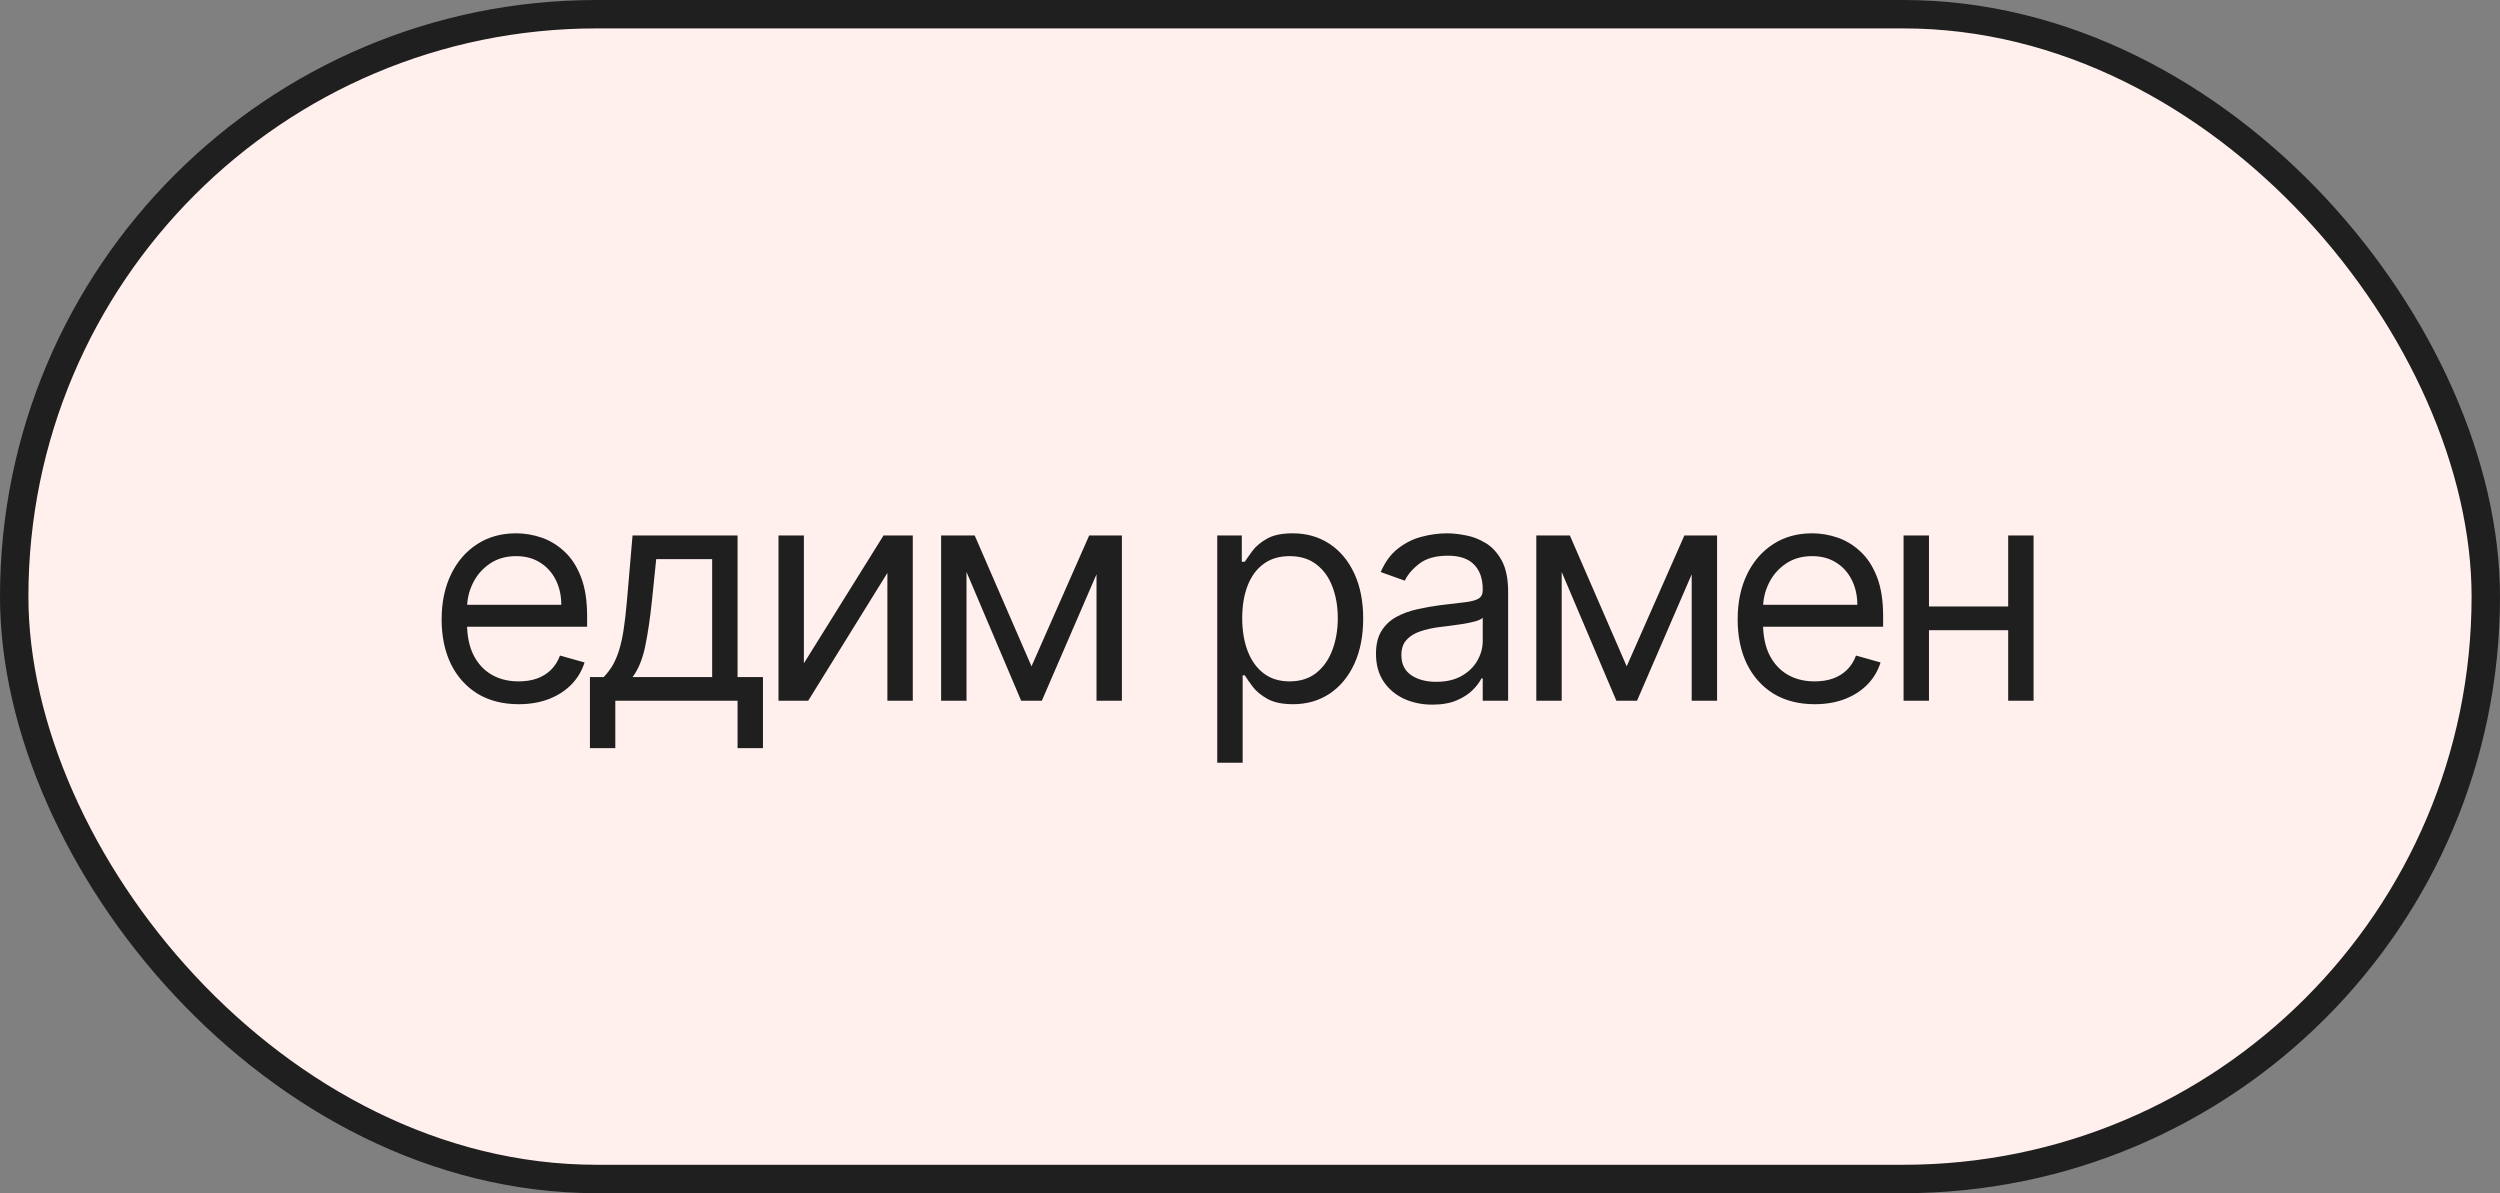
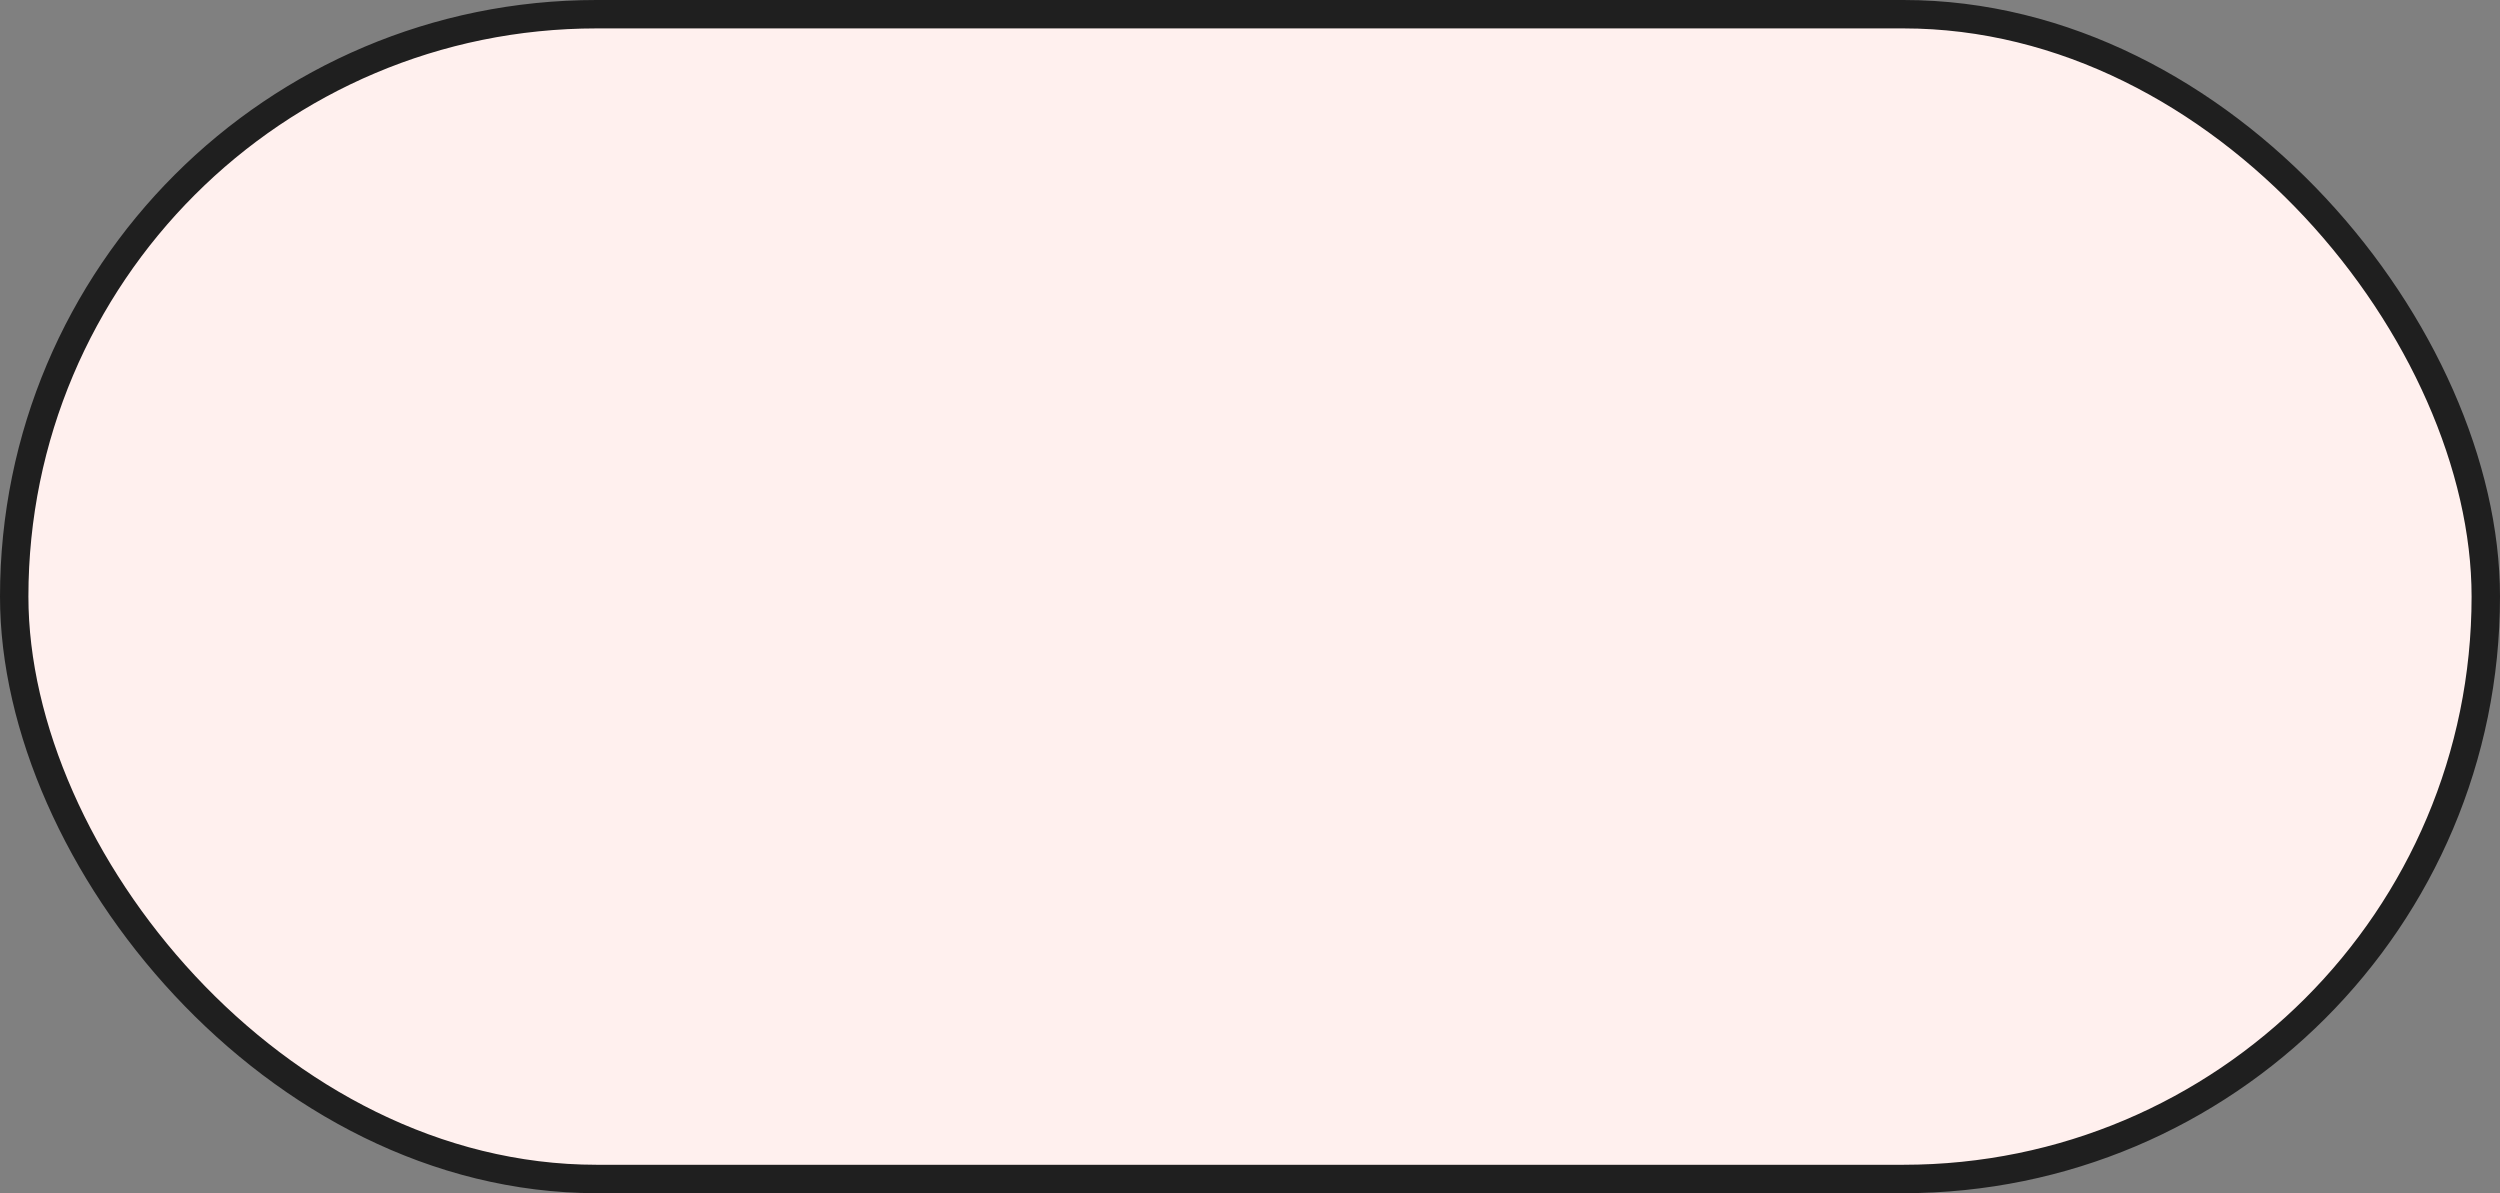
<svg xmlns="http://www.w3.org/2000/svg" width="132" height="63" viewBox="0 0 132 63" fill="none">
  <rect x="0" y="0" width="132" height="63" fill="#808080" stroke="none" />
  <rect x="0.75" y="0.75" width="130.5" height="61.5" rx="30.75" fill="#FFF0EE" />
  <rect x="0.75" y="0.75" width="130.5" height="61.5" rx="30.75" stroke="#1F1F1F" stroke-width="1.5" />
-   <path d="M27.386 37.182C26.546 37.182 25.82 36.996 25.21 36.625C24.604 36.25 24.136 35.727 23.807 35.057C23.481 34.383 23.318 33.599 23.318 32.705C23.318 31.811 23.481 31.023 23.807 30.341C24.136 29.655 24.595 29.121 25.182 28.739C25.773 28.352 26.462 28.159 27.25 28.159C27.704 28.159 28.153 28.235 28.597 28.386C29.04 28.538 29.443 28.784 29.807 29.125C30.171 29.462 30.46 29.909 30.676 30.466C30.892 31.023 31 31.708 31 32.523V33.091H24.273V31.932H29.636C29.636 31.439 29.538 31 29.341 30.614C29.148 30.227 28.871 29.922 28.511 29.699C28.155 29.475 27.735 29.364 27.25 29.364C26.716 29.364 26.254 29.496 25.864 29.761C25.477 30.023 25.18 30.364 24.972 30.784C24.763 31.204 24.659 31.655 24.659 32.136V32.909C24.659 33.568 24.773 34.127 25 34.585C25.231 35.04 25.551 35.386 25.96 35.625C26.369 35.86 26.845 35.977 27.386 35.977C27.739 35.977 28.057 35.928 28.341 35.83C28.629 35.727 28.877 35.576 29.085 35.375C29.294 35.17 29.454 34.917 29.568 34.614L30.864 34.977C30.727 35.417 30.498 35.803 30.176 36.136C29.854 36.466 29.456 36.724 28.983 36.909C28.509 37.091 27.977 37.182 27.386 37.182ZM31.148 39.5V35.75H31.875C32.053 35.564 32.207 35.364 32.336 35.148C32.464 34.932 32.576 34.676 32.671 34.381C32.769 34.081 32.852 33.718 32.921 33.29C32.989 32.858 33.05 32.337 33.102 31.727L33.398 28.273H38.943V35.75H40.284V39.5H38.943V37H32.489V39.5H31.148ZM33.398 35.75H37.602V29.523H34.648L34.421 31.727C34.326 32.64 34.209 33.438 34.068 34.119C33.928 34.801 33.705 35.345 33.398 35.75ZM42.445 35.023L46.65 28.273H48.195V37H46.854V30.25L42.672 37H41.104V28.273H42.445V35.023ZM54.464 35.182L57.509 28.273H58.782L55.009 37H53.918L50.214 28.273H51.464L54.464 35.182ZM51.032 28.273V37H49.691V28.273H51.032ZM57.896 37V28.273H59.236V37H57.896ZM64.271 40.273V28.273H65.567V29.659H65.726C65.824 29.508 65.96 29.314 66.135 29.079C66.313 28.841 66.567 28.629 66.896 28.443C67.229 28.254 67.68 28.159 68.248 28.159C68.983 28.159 69.631 28.343 70.192 28.71C70.752 29.078 71.19 29.599 71.504 30.273C71.818 30.947 71.976 31.742 71.976 32.659C71.976 33.583 71.818 34.385 71.504 35.062C71.19 35.737 70.754 36.26 70.197 36.631C69.64 36.998 68.998 37.182 68.271 37.182C67.71 37.182 67.262 37.089 66.924 36.903C66.587 36.714 66.328 36.5 66.146 36.261C65.964 36.019 65.824 35.818 65.726 35.659H65.612V40.273H64.271ZM65.589 32.636C65.589 33.295 65.686 33.877 65.879 34.381C66.072 34.881 66.354 35.273 66.726 35.557C67.097 35.837 67.551 35.977 68.089 35.977C68.65 35.977 69.118 35.83 69.493 35.534C69.871 35.235 70.156 34.833 70.345 34.33C70.538 33.822 70.635 33.258 70.635 32.636C70.635 32.023 70.54 31.47 70.351 30.977C70.165 30.481 69.883 30.089 69.504 29.801C69.129 29.509 68.657 29.364 68.089 29.364C67.544 29.364 67.085 29.502 66.714 29.778C66.343 30.051 66.063 30.434 65.873 30.926C65.684 31.415 65.589 31.985 65.589 32.636ZM75.629 37.205C75.076 37.205 74.574 37.1 74.124 36.892C73.673 36.68 73.315 36.375 73.05 35.977C72.784 35.576 72.652 35.091 72.652 34.523C72.652 34.023 72.75 33.617 72.947 33.307C73.144 32.992 73.408 32.746 73.737 32.568C74.067 32.39 74.43 32.258 74.828 32.17C75.23 32.08 75.633 32.008 76.038 31.954C76.569 31.886 76.999 31.835 77.328 31.801C77.661 31.763 77.904 31.701 78.055 31.614C78.211 31.526 78.288 31.375 78.288 31.159V31.114C78.288 30.553 78.135 30.117 77.828 29.807C77.525 29.496 77.065 29.341 76.447 29.341C75.807 29.341 75.305 29.481 74.942 29.761C74.578 30.042 74.322 30.341 74.175 30.659L72.902 30.204C73.129 29.674 73.432 29.261 73.811 28.966C74.194 28.667 74.61 28.458 75.061 28.341C75.516 28.22 75.963 28.159 76.402 28.159C76.682 28.159 77.004 28.193 77.368 28.261C77.735 28.326 78.089 28.46 78.43 28.665C78.775 28.869 79.061 29.178 79.288 29.591C79.516 30.004 79.629 30.557 79.629 31.25V37H78.288V35.818H78.22C78.129 36.008 77.978 36.21 77.766 36.426C77.553 36.642 77.271 36.826 76.919 36.977C76.567 37.129 76.137 37.205 75.629 37.205ZM75.834 36C76.364 36 76.811 35.896 77.175 35.688C77.542 35.479 77.819 35.21 78.004 34.881C78.194 34.551 78.288 34.205 78.288 33.841V32.614C78.231 32.682 78.106 32.744 77.913 32.801C77.724 32.854 77.504 32.901 77.254 32.943C77.008 32.981 76.767 33.015 76.533 33.045C76.302 33.072 76.114 33.095 75.97 33.114C75.622 33.159 75.296 33.233 74.993 33.335C74.694 33.434 74.451 33.583 74.266 33.784C74.084 33.981 73.993 34.25 73.993 34.591C73.993 35.057 74.165 35.409 74.51 35.648C74.858 35.883 75.3 36 75.834 36ZM85.889 35.182L88.935 28.273H90.208L86.435 37H85.344L81.639 28.273H82.889L85.889 35.182ZM82.458 28.273V37H81.117V28.273H82.458ZM89.321 37V28.273H90.662V37H89.321ZM95.816 37.182C94.975 37.182 94.249 36.996 93.64 36.625C93.034 36.25 92.566 35.727 92.236 35.057C91.91 34.383 91.748 33.599 91.748 32.705C91.748 31.811 91.91 31.023 92.236 30.341C92.566 29.655 93.024 29.121 93.611 28.739C94.202 28.352 94.891 28.159 95.679 28.159C96.134 28.159 96.583 28.235 97.026 28.386C97.469 28.538 97.873 28.784 98.236 29.125C98.6 29.462 98.89 29.909 99.106 30.466C99.321 31.023 99.429 31.708 99.429 32.523V33.091H92.702V31.932H98.066C98.066 31.439 97.967 31 97.77 30.614C97.577 30.227 97.301 29.922 96.941 29.699C96.585 29.475 96.164 29.364 95.679 29.364C95.145 29.364 94.683 29.496 94.293 29.761C93.907 30.023 93.609 30.364 93.401 30.784C93.193 31.204 93.088 31.655 93.088 32.136V32.909C93.088 33.568 93.202 34.127 93.429 34.585C93.66 35.04 93.981 35.386 94.39 35.625C94.799 35.86 95.274 35.977 95.816 35.977C96.168 35.977 96.486 35.928 96.77 35.83C97.058 35.727 97.306 35.576 97.515 35.375C97.723 35.17 97.884 34.917 97.998 34.614L99.293 34.977C99.157 35.417 98.927 35.803 98.606 36.136C98.284 36.466 97.886 36.724 97.412 36.909C96.939 37.091 96.407 37.182 95.816 37.182ZM106.35 32.023V33.273H101.532V32.023H106.35ZM101.85 28.273V37H100.509V28.273H101.85ZM107.373 28.273V37H106.032V28.273H107.373Z" fill="#1F1F1F" />
</svg>